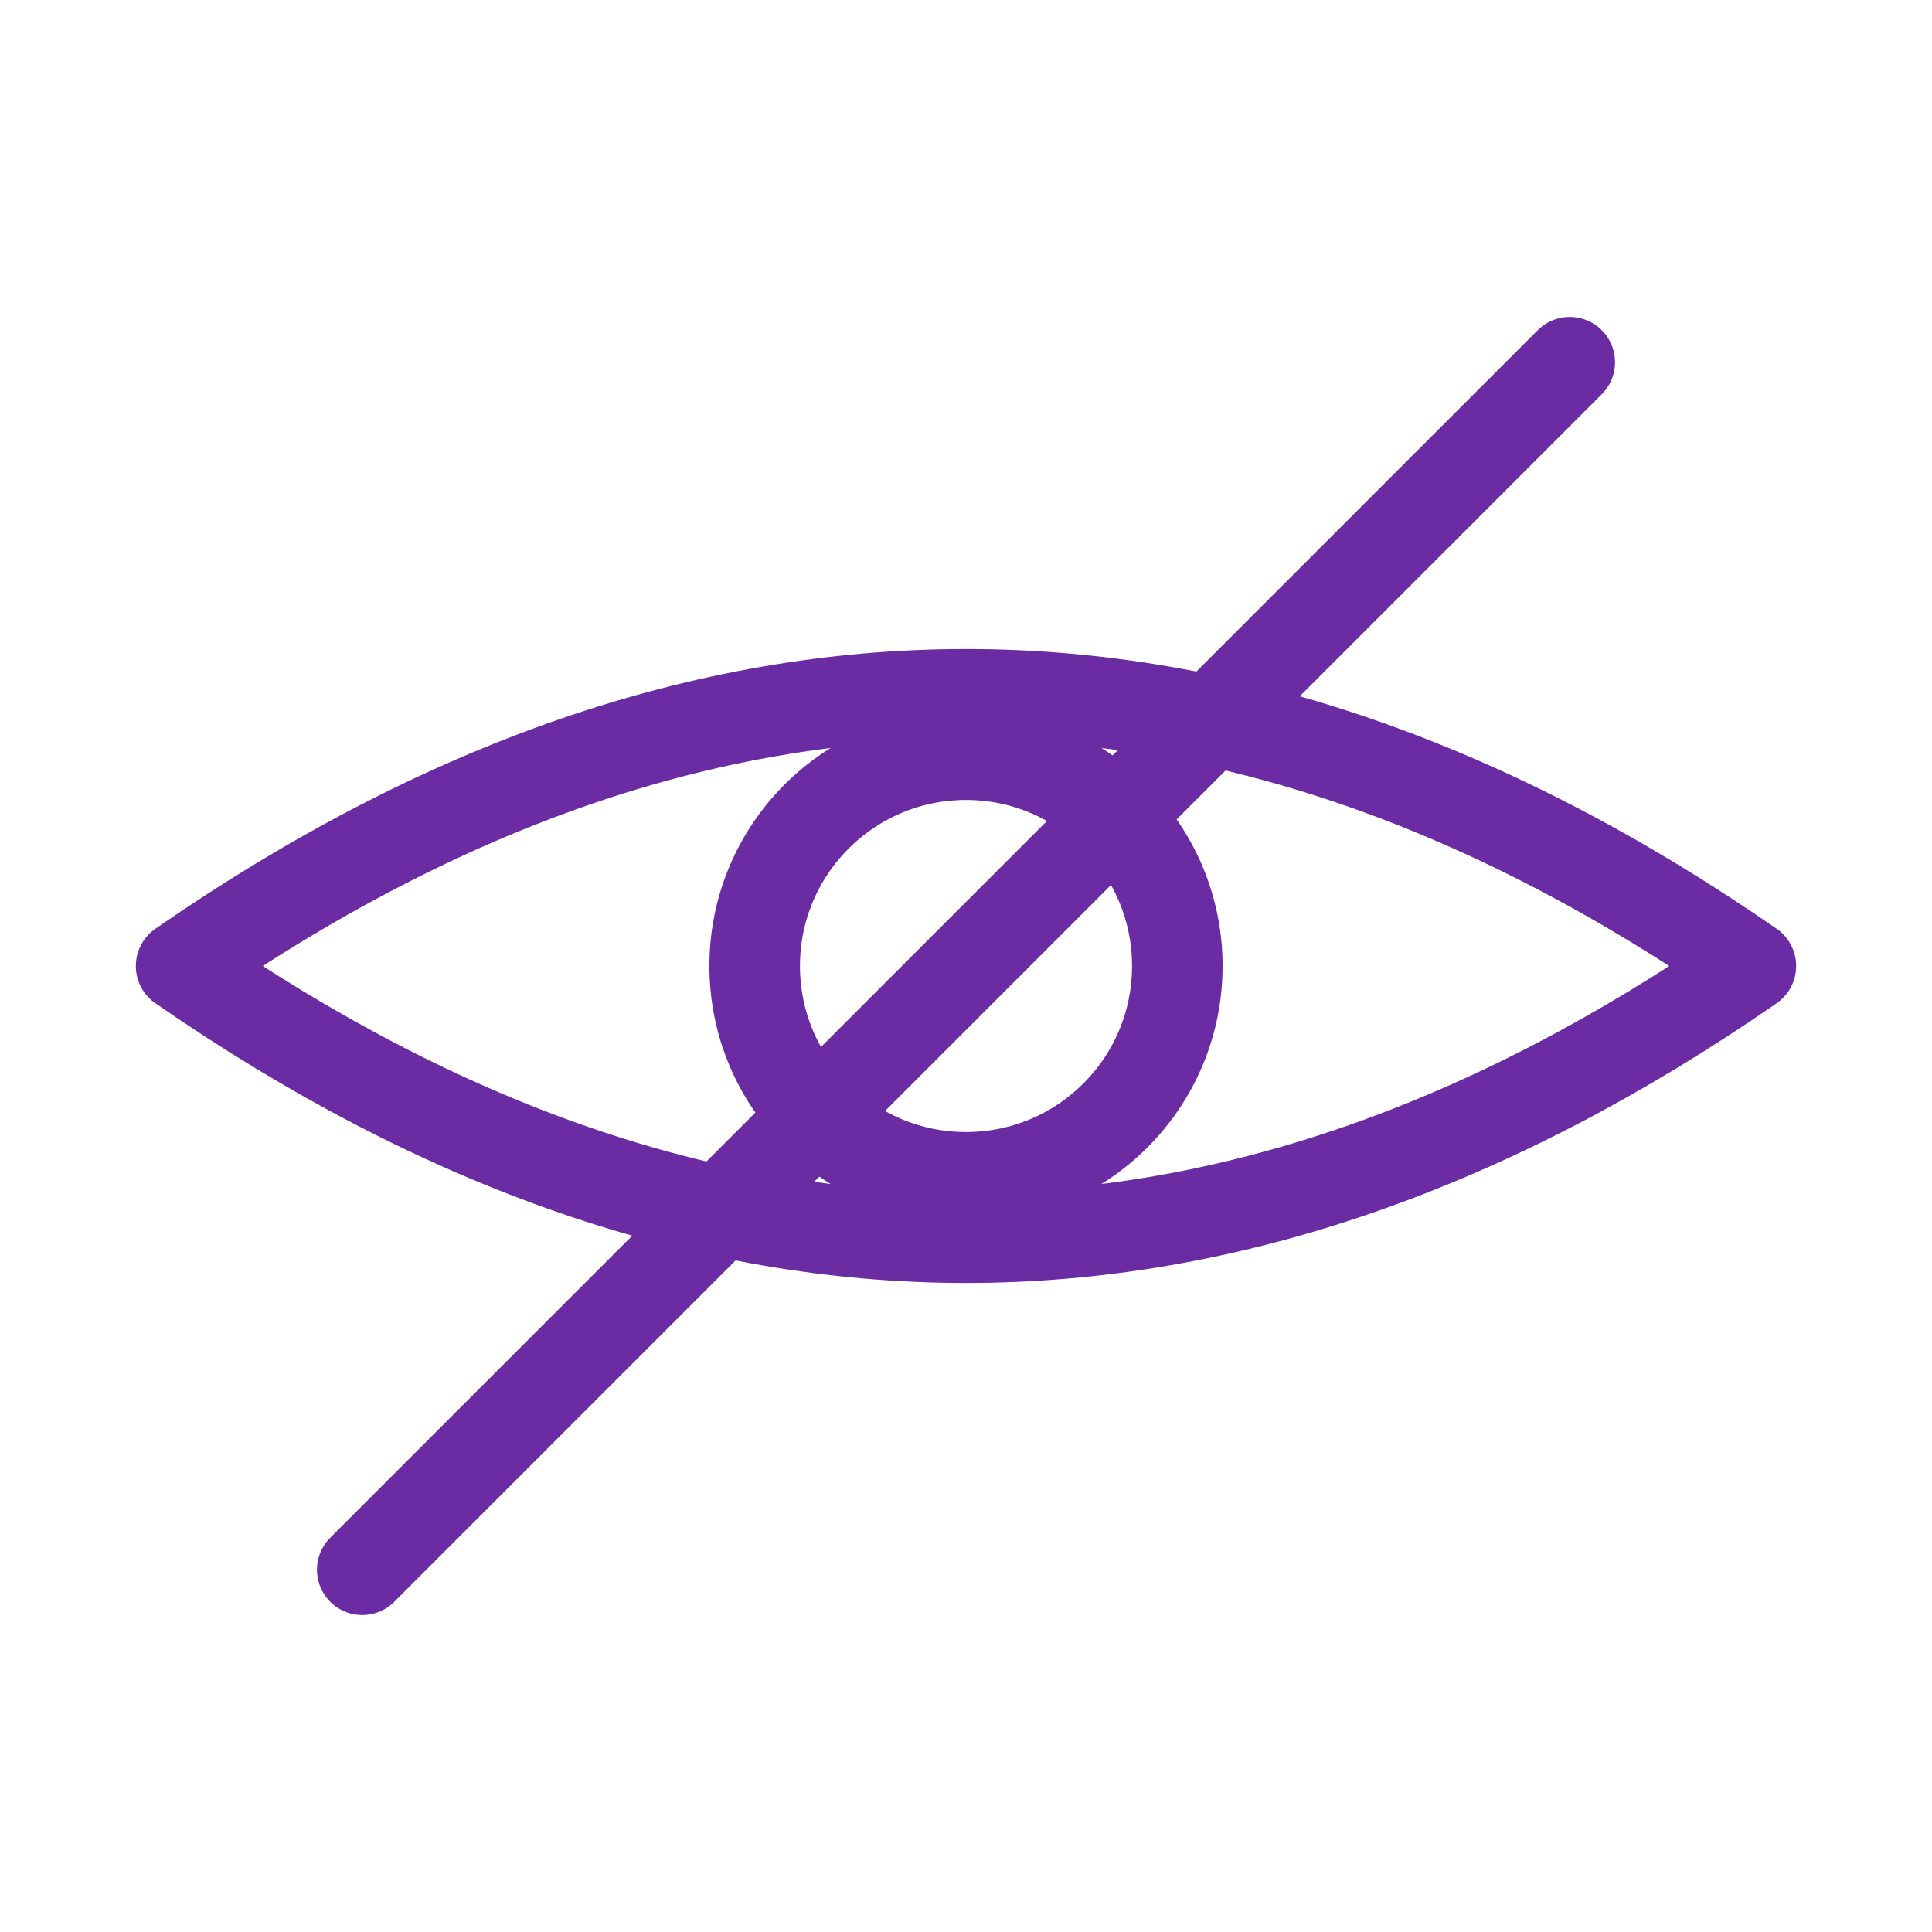
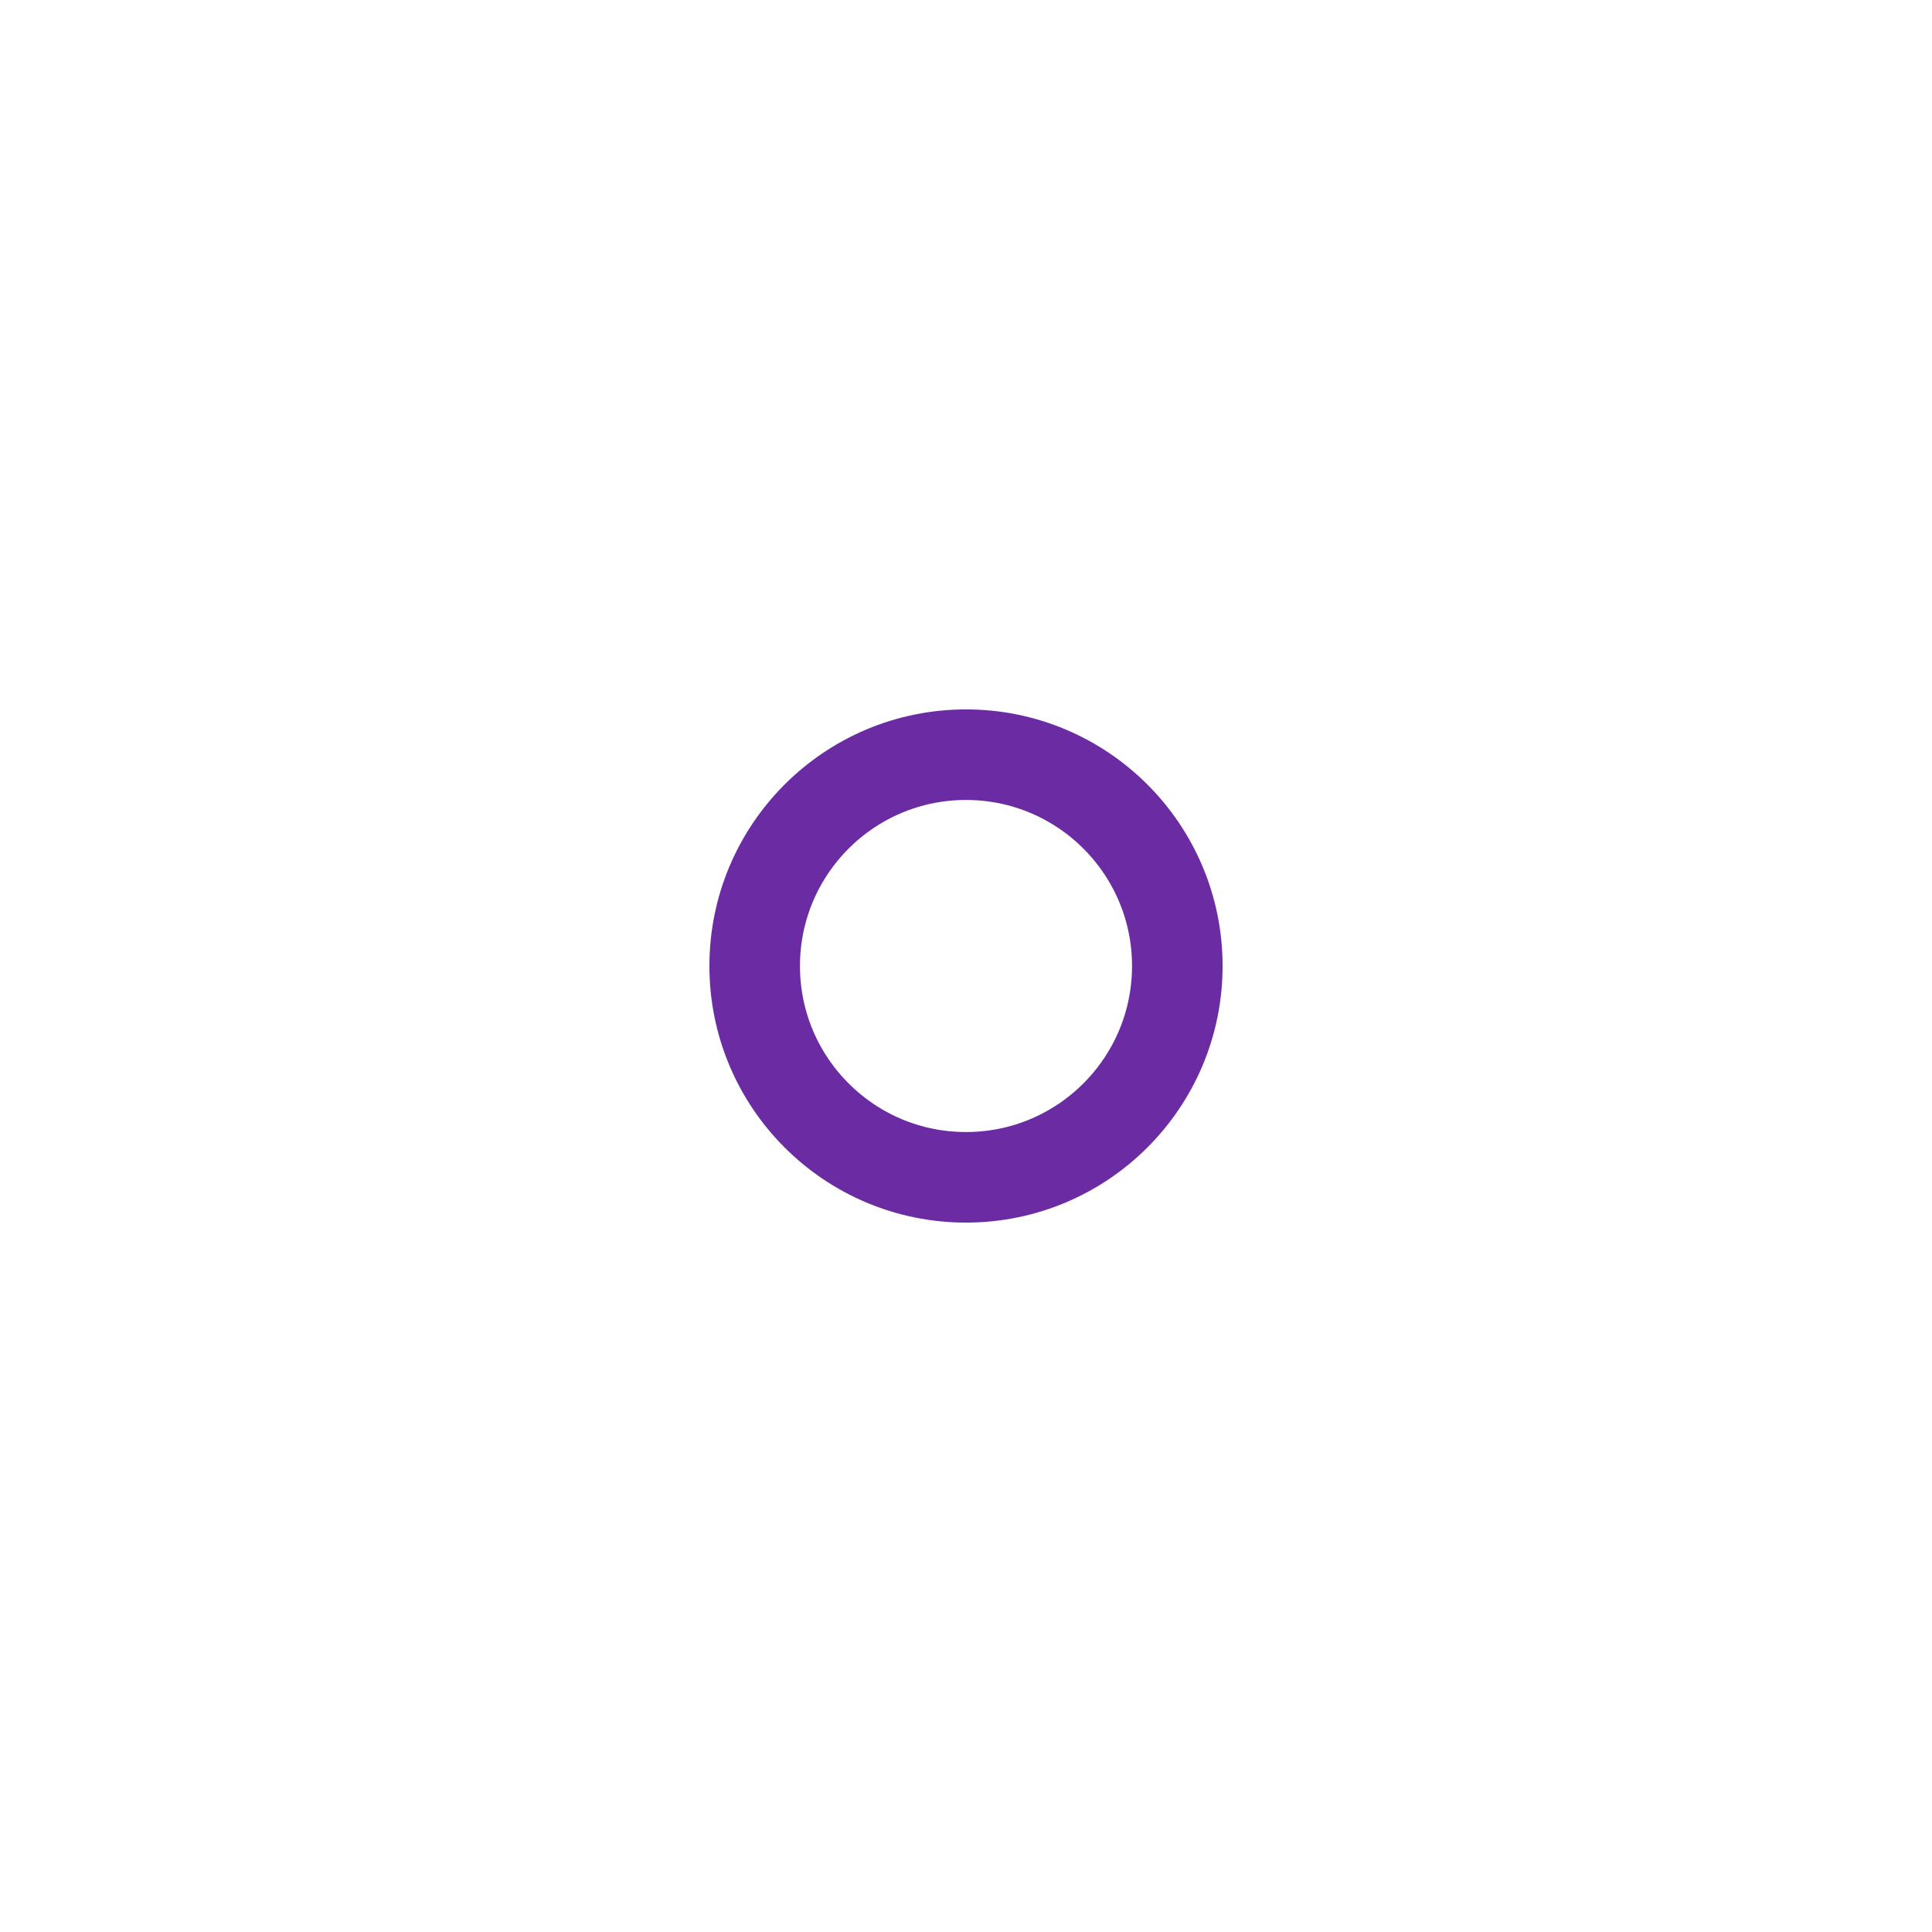
<svg xmlns="http://www.w3.org/2000/svg" viewBox="0 0 512 512">
  <g stroke-linejoin="round" stroke-linecap="round" stroke-width="24" stroke="#6B2BA3" fill="none">
-     <path d="M48 256 Q256 112 464 256 Q256 400 48 256 Z" />
    <circle r="56" cy="256" cx="256" />
-     <line y2="96" x2="416" y1="416" x1="96" />
  </g>
</svg>